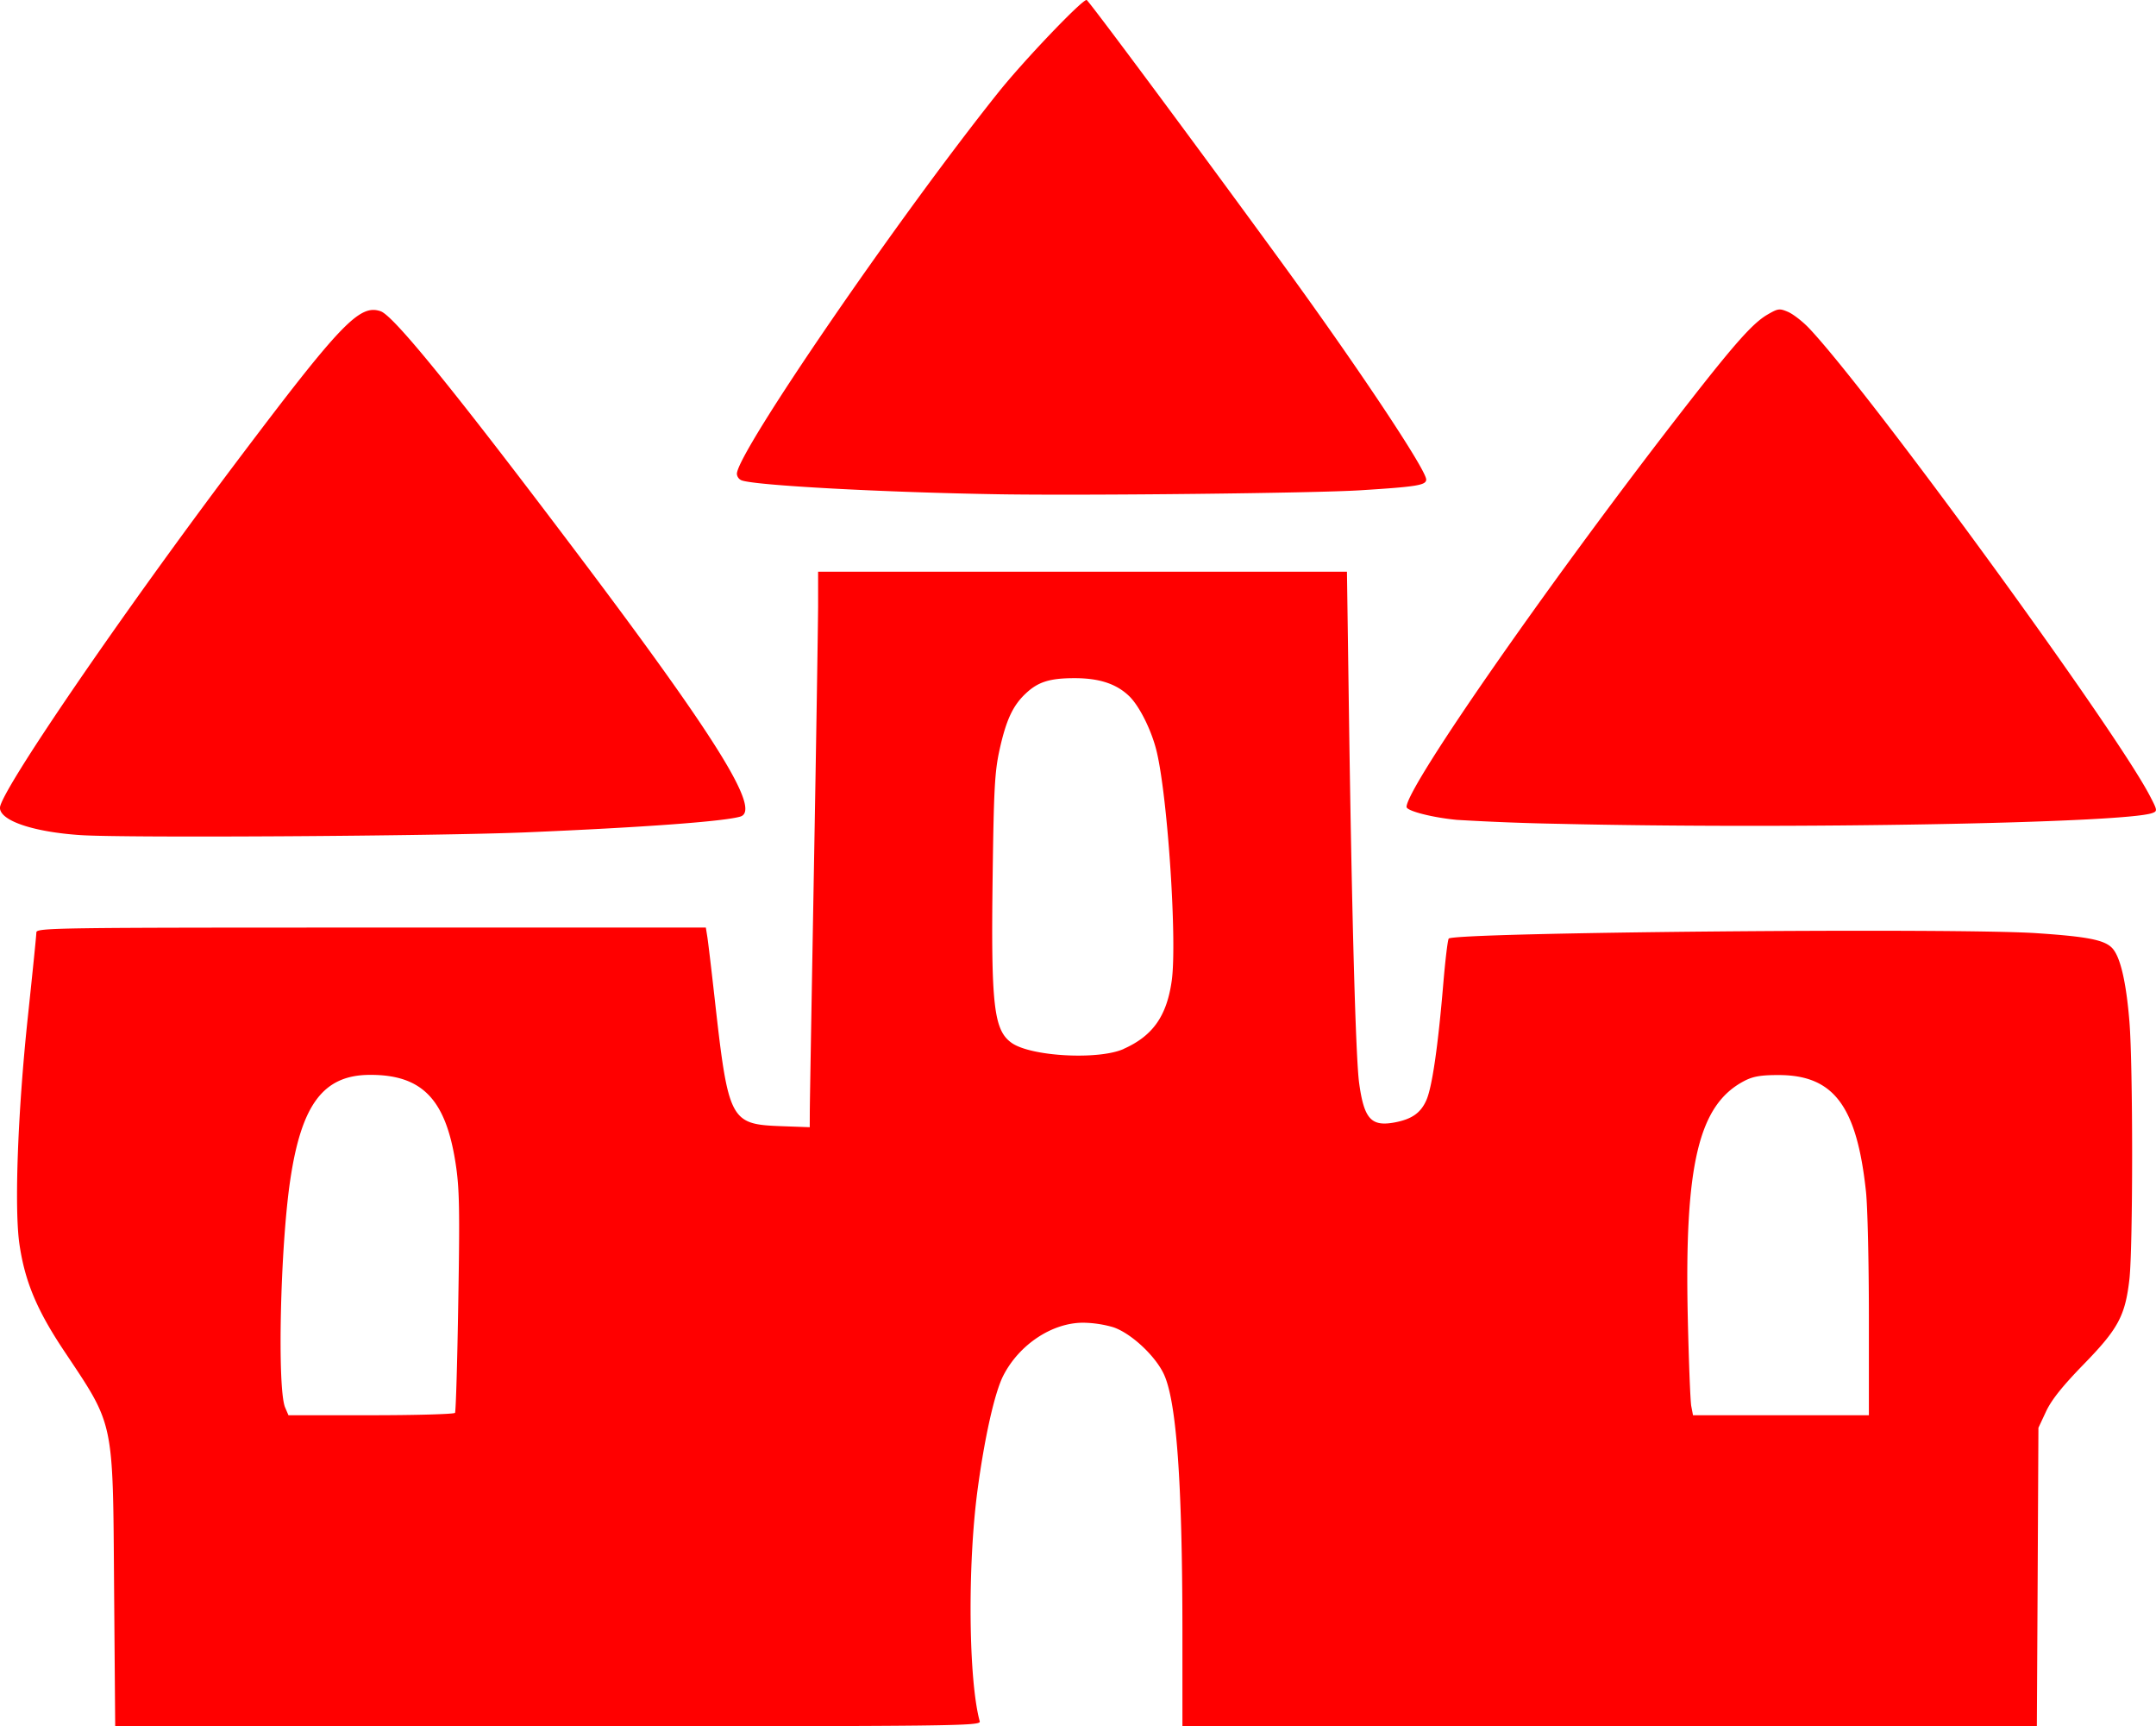
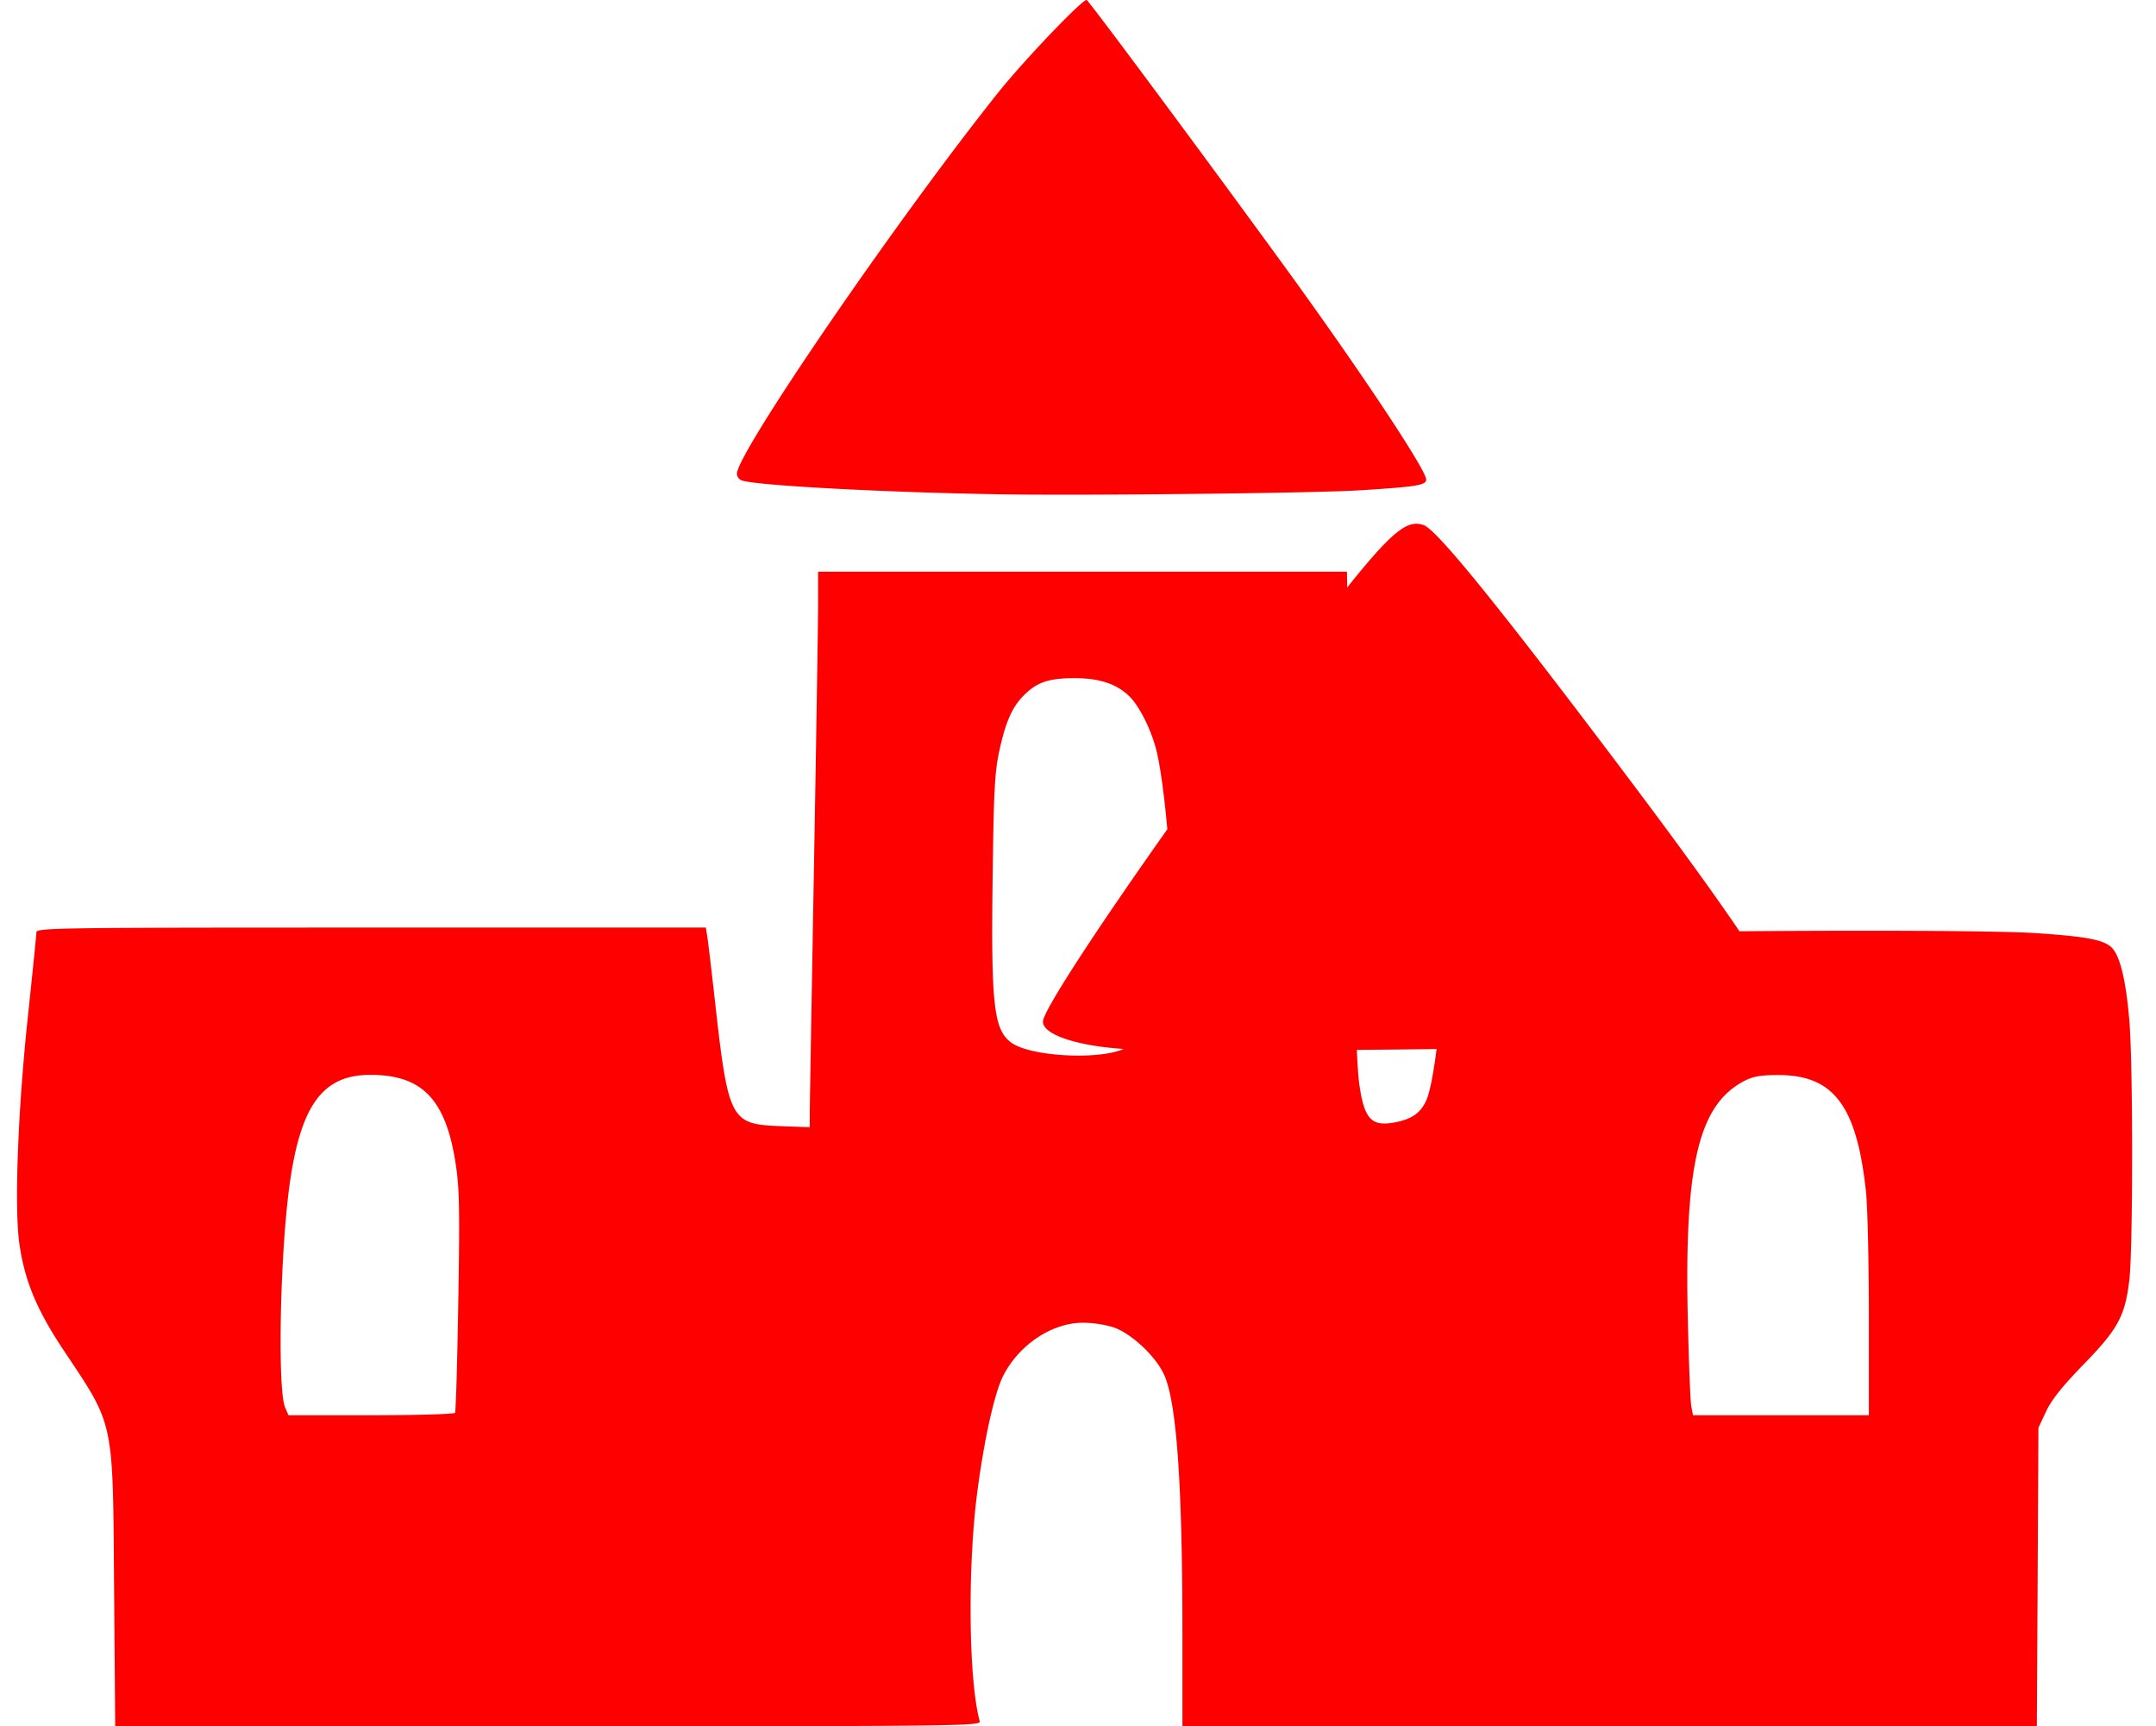
<svg xmlns="http://www.w3.org/2000/svg" data-bbox="-0.001 -0.001 37.082 29.687" viewBox="0 0 37.082 29.687" height="112.201" width="140.153" data-type="color">
  <g>
-     <path d="M1.962 27.313c-.022-2.934.012-2.773-.87-4.097-.46-.692-.665-1.183-.758-1.82-.09-.614-.029-2.277.144-3.903.08-.755.147-1.411.147-1.458 0-.08.307-.084 5.758-.084h5.757l.025.156c.014.087.07.558.125 1.049.237 2.118.267 2.177 1.14 2.21l.497.018.001-.259c0-.142.033-2.026.071-4.186.039-2.16.07-4.194.072-4.518v-.59h9.096l.033 2.349c.05 3.567.118 6.027.177 6.448.085.615.207.749.61.674.296-.056.448-.163.545-.381.1-.225.202-.929.293-2.018.033-.39.074-.734.092-.762.067-.108 8.72-.188 10.119-.093.867.058 1.162.116 1.293.256.139.147.24.576.296 1.261.063.762.062 3.881 0 4.434-.073.631-.192.853-.794 1.47-.359.37-.545.602-.639.802l-.132.282-.013 2.567-.014 2.566H20.337v-1.65c-.002-2.56-.102-3.942-.32-4.407-.149-.317-.564-.702-.868-.805a1.942 1.942 0 0 0-.52-.078c-.534 0-1.1.376-1.373.91-.149.291-.323 1.068-.444 1.975-.173 1.305-.154 3.266.039 3.97.021.08-.355.085-7.424.085H1.981zm5.864-3.017c.014-.023.04-.885.056-1.916.027-1.587.02-1.951-.046-2.374-.17-1.108-.58-1.528-1.482-1.522-.792.005-1.17.507-1.363 1.814-.171 1.151-.225 3.583-.087 3.906l.057.133h1.42c.78 0 1.431-.019 1.445-.041zm24.318-1.648c0-.929-.022-1.9-.05-2.157-.158-1.477-.557-2.007-1.512-2.004-.3 0-.434.024-.582.102-.784.409-1.029 1.434-.971 4.06.017.756.044 1.445.06 1.531l.03.157h3.025zm-12.82-4.61c.502-.223.743-.563.829-1.172.094-.664-.065-3.11-.255-3.927-.085-.367-.3-.802-.483-.974-.219-.208-.513-.303-.932-.303-.424 0-.626.062-.837.26-.224.208-.34.457-.453.966-.084.379-.1.667-.12 2.182-.03 2.218.019 2.643.324 2.862.328.236 1.493.3 1.928.107zM1.385 14.361c-.812-.054-1.386-.248-1.386-.47 0-.268 2.068-3.293 4.044-5.916 1.818-2.413 2.139-2.75 2.505-2.622.222.078 1.252 1.344 3.308 4.068 2.469 3.27 3.242 4.511 2.878 4.621-.274.083-1.658.186-3.674.271-1.528.065-6.91.099-7.675.048zm25.434-.194a43.237 43.237 0 0 1-1.76-.068c-.423-.04-.867-.154-.867-.223 0-.346 2.565-4.02 4.849-6.948.803-1.029 1.108-1.37 1.352-1.514.188-.11.212-.114.362-.05.088.039.25.164.36.28 1.044 1.104 5.236 6.853 5.855 8.029.137.261.14.275.05.308-.469.174-6.25.279-10.2.186zM17.204 8.5c-2.004-.032-4.22-.152-4.45-.24a.13.13 0 0 1-.08-.112c0-.358 2.763-4.388 4.497-6.559.436-.546 1.435-1.592 1.518-1.59.03.002 1.872 2.48 3.363 4.526 1.296 1.778 2.477 3.552 2.478 3.721 0 .098-.16.124-1.133.185-.788.05-4.69.092-6.193.069z" fill="#ff0000" data-color="1" />
+     <path d="M1.962 27.313c-.022-2.934.012-2.773-.87-4.097-.46-.692-.665-1.183-.758-1.82-.09-.614-.029-2.277.144-3.903.08-.755.147-1.411.147-1.458 0-.08.307-.084 5.758-.084h5.757l.025.156c.014.087.07.558.125 1.049.237 2.118.267 2.177 1.14 2.21l.497.018.001-.259c0-.142.033-2.026.071-4.186.039-2.16.07-4.194.072-4.518v-.59h9.096l.033 2.349c.05 3.567.118 6.027.177 6.448.085.615.207.749.61.674.296-.056.448-.163.545-.381.1-.225.202-.929.293-2.018.033-.39.074-.734.092-.762.067-.108 8.72-.188 10.119-.093.867.058 1.162.116 1.293.256.139.147.24.576.296 1.261.063.762.062 3.881 0 4.434-.073.631-.192.853-.794 1.47-.359.37-.545.602-.639.802l-.132.282-.013 2.567-.014 2.566H20.337v-1.65c-.002-2.56-.102-3.942-.32-4.407-.149-.317-.564-.702-.868-.805a1.942 1.942 0 0 0-.52-.078c-.534 0-1.1.376-1.373.91-.149.291-.323 1.068-.444 1.975-.173 1.305-.154 3.266.039 3.97.021.08-.355.085-7.424.085H1.981zm5.864-3.017c.014-.023.04-.885.056-1.916.027-1.587.02-1.951-.046-2.374-.17-1.108-.58-1.528-1.482-1.522-.792.005-1.17.507-1.363 1.814-.171 1.151-.225 3.583-.087 3.906l.057.133h1.42c.78 0 1.431-.019 1.445-.041zm24.318-1.648c0-.929-.022-1.9-.05-2.157-.158-1.477-.557-2.007-1.512-2.004-.3 0-.434.024-.582.102-.784.409-1.029 1.434-.971 4.06.017.756.044 1.445.06 1.531l.03.157h3.025zm-12.82-4.61c.502-.223.743-.563.829-1.172.094-.664-.065-3.11-.255-3.927-.085-.367-.3-.802-.483-.974-.219-.208-.513-.303-.932-.303-.424 0-.626.062-.837.26-.224.208-.34.457-.453.966-.084.379-.1.667-.12 2.182-.03 2.218.019 2.643.324 2.862.328.236 1.493.3 1.928.107zc-.812-.054-1.386-.248-1.386-.47 0-.268 2.068-3.293 4.044-5.916 1.818-2.413 2.139-2.75 2.505-2.622.222.078 1.252 1.344 3.308 4.068 2.469 3.27 3.242 4.511 2.878 4.621-.274.083-1.658.186-3.674.271-1.528.065-6.91.099-7.675.048zm25.434-.194a43.237 43.237 0 0 1-1.76-.068c-.423-.04-.867-.154-.867-.223 0-.346 2.565-4.02 4.849-6.948.803-1.029 1.108-1.37 1.352-1.514.188-.11.212-.114.362-.05.088.039.25.164.36.28 1.044 1.104 5.236 6.853 5.855 8.029.137.261.14.275.05.308-.469.174-6.25.279-10.2.186zM17.204 8.5c-2.004-.032-4.22-.152-4.45-.24a.13.13 0 0 1-.08-.112c0-.358 2.763-4.388 4.497-6.559.436-.546 1.435-1.592 1.518-1.59.03.002 1.872 2.48 3.363 4.526 1.296 1.778 2.477 3.552 2.478 3.721 0 .098-.16.124-1.133.185-.788.05-4.69.092-6.193.069z" fill="#ff0000" data-color="1" />
  </g>
</svg>